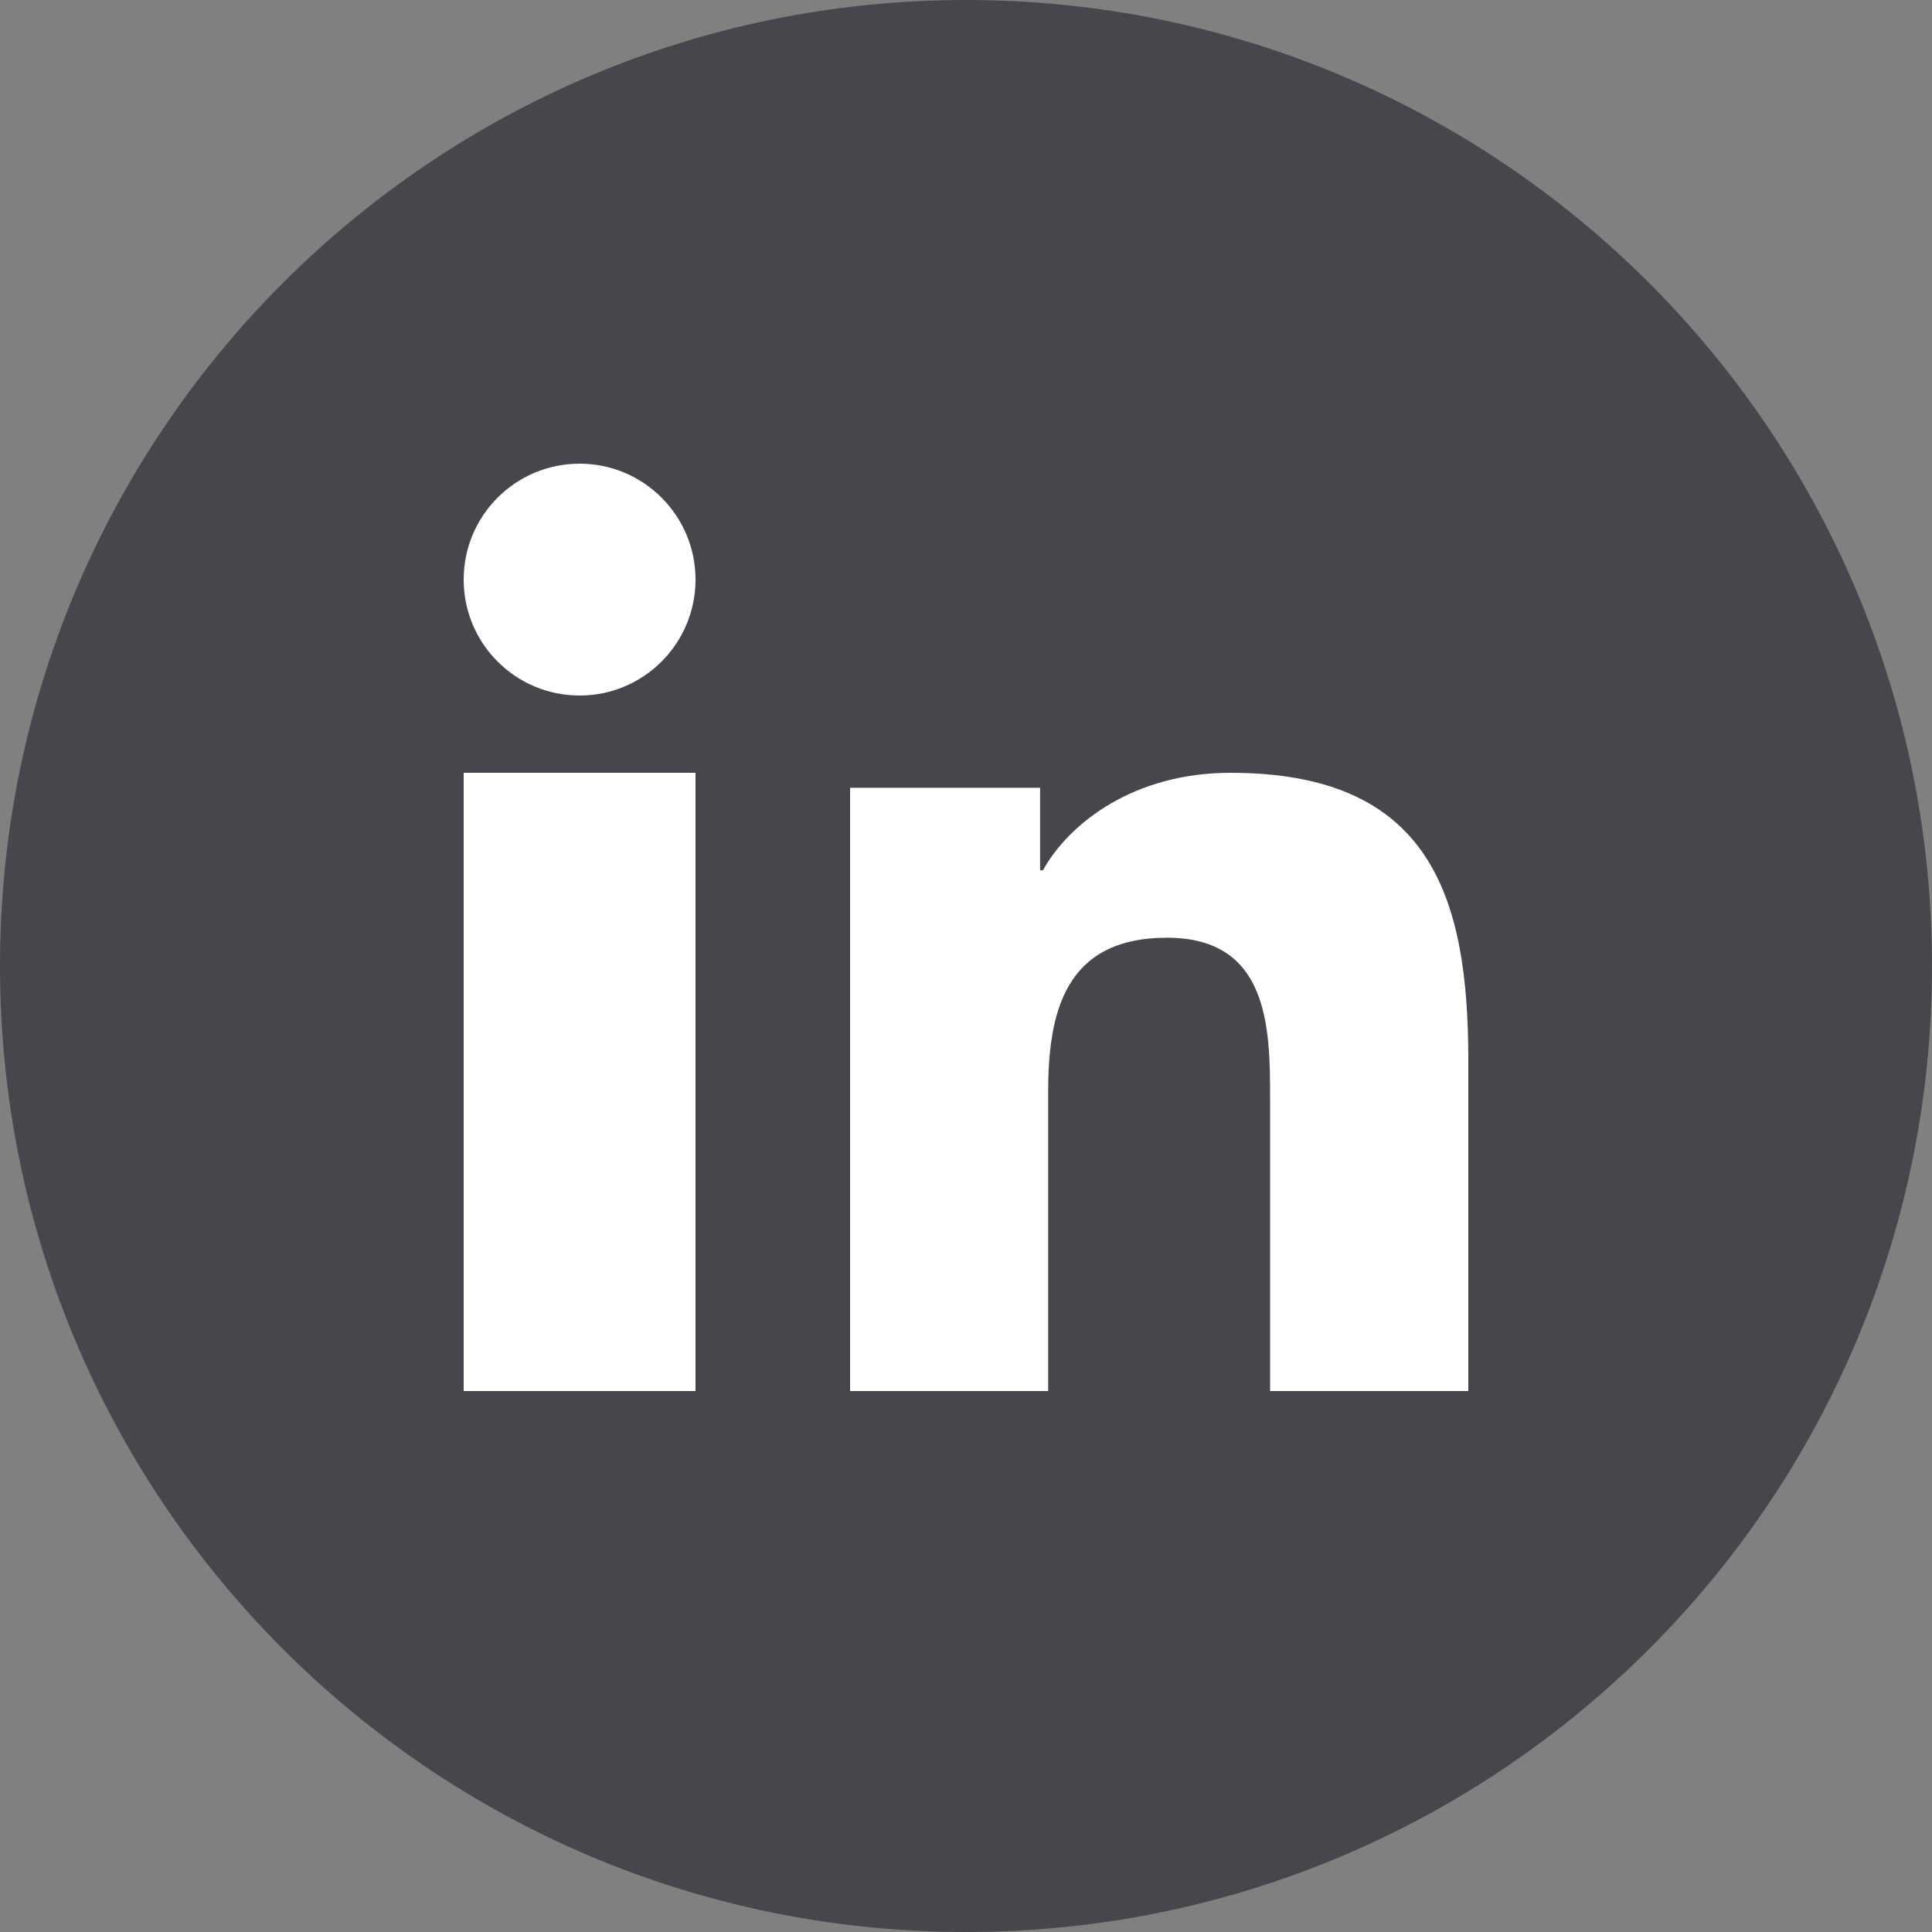
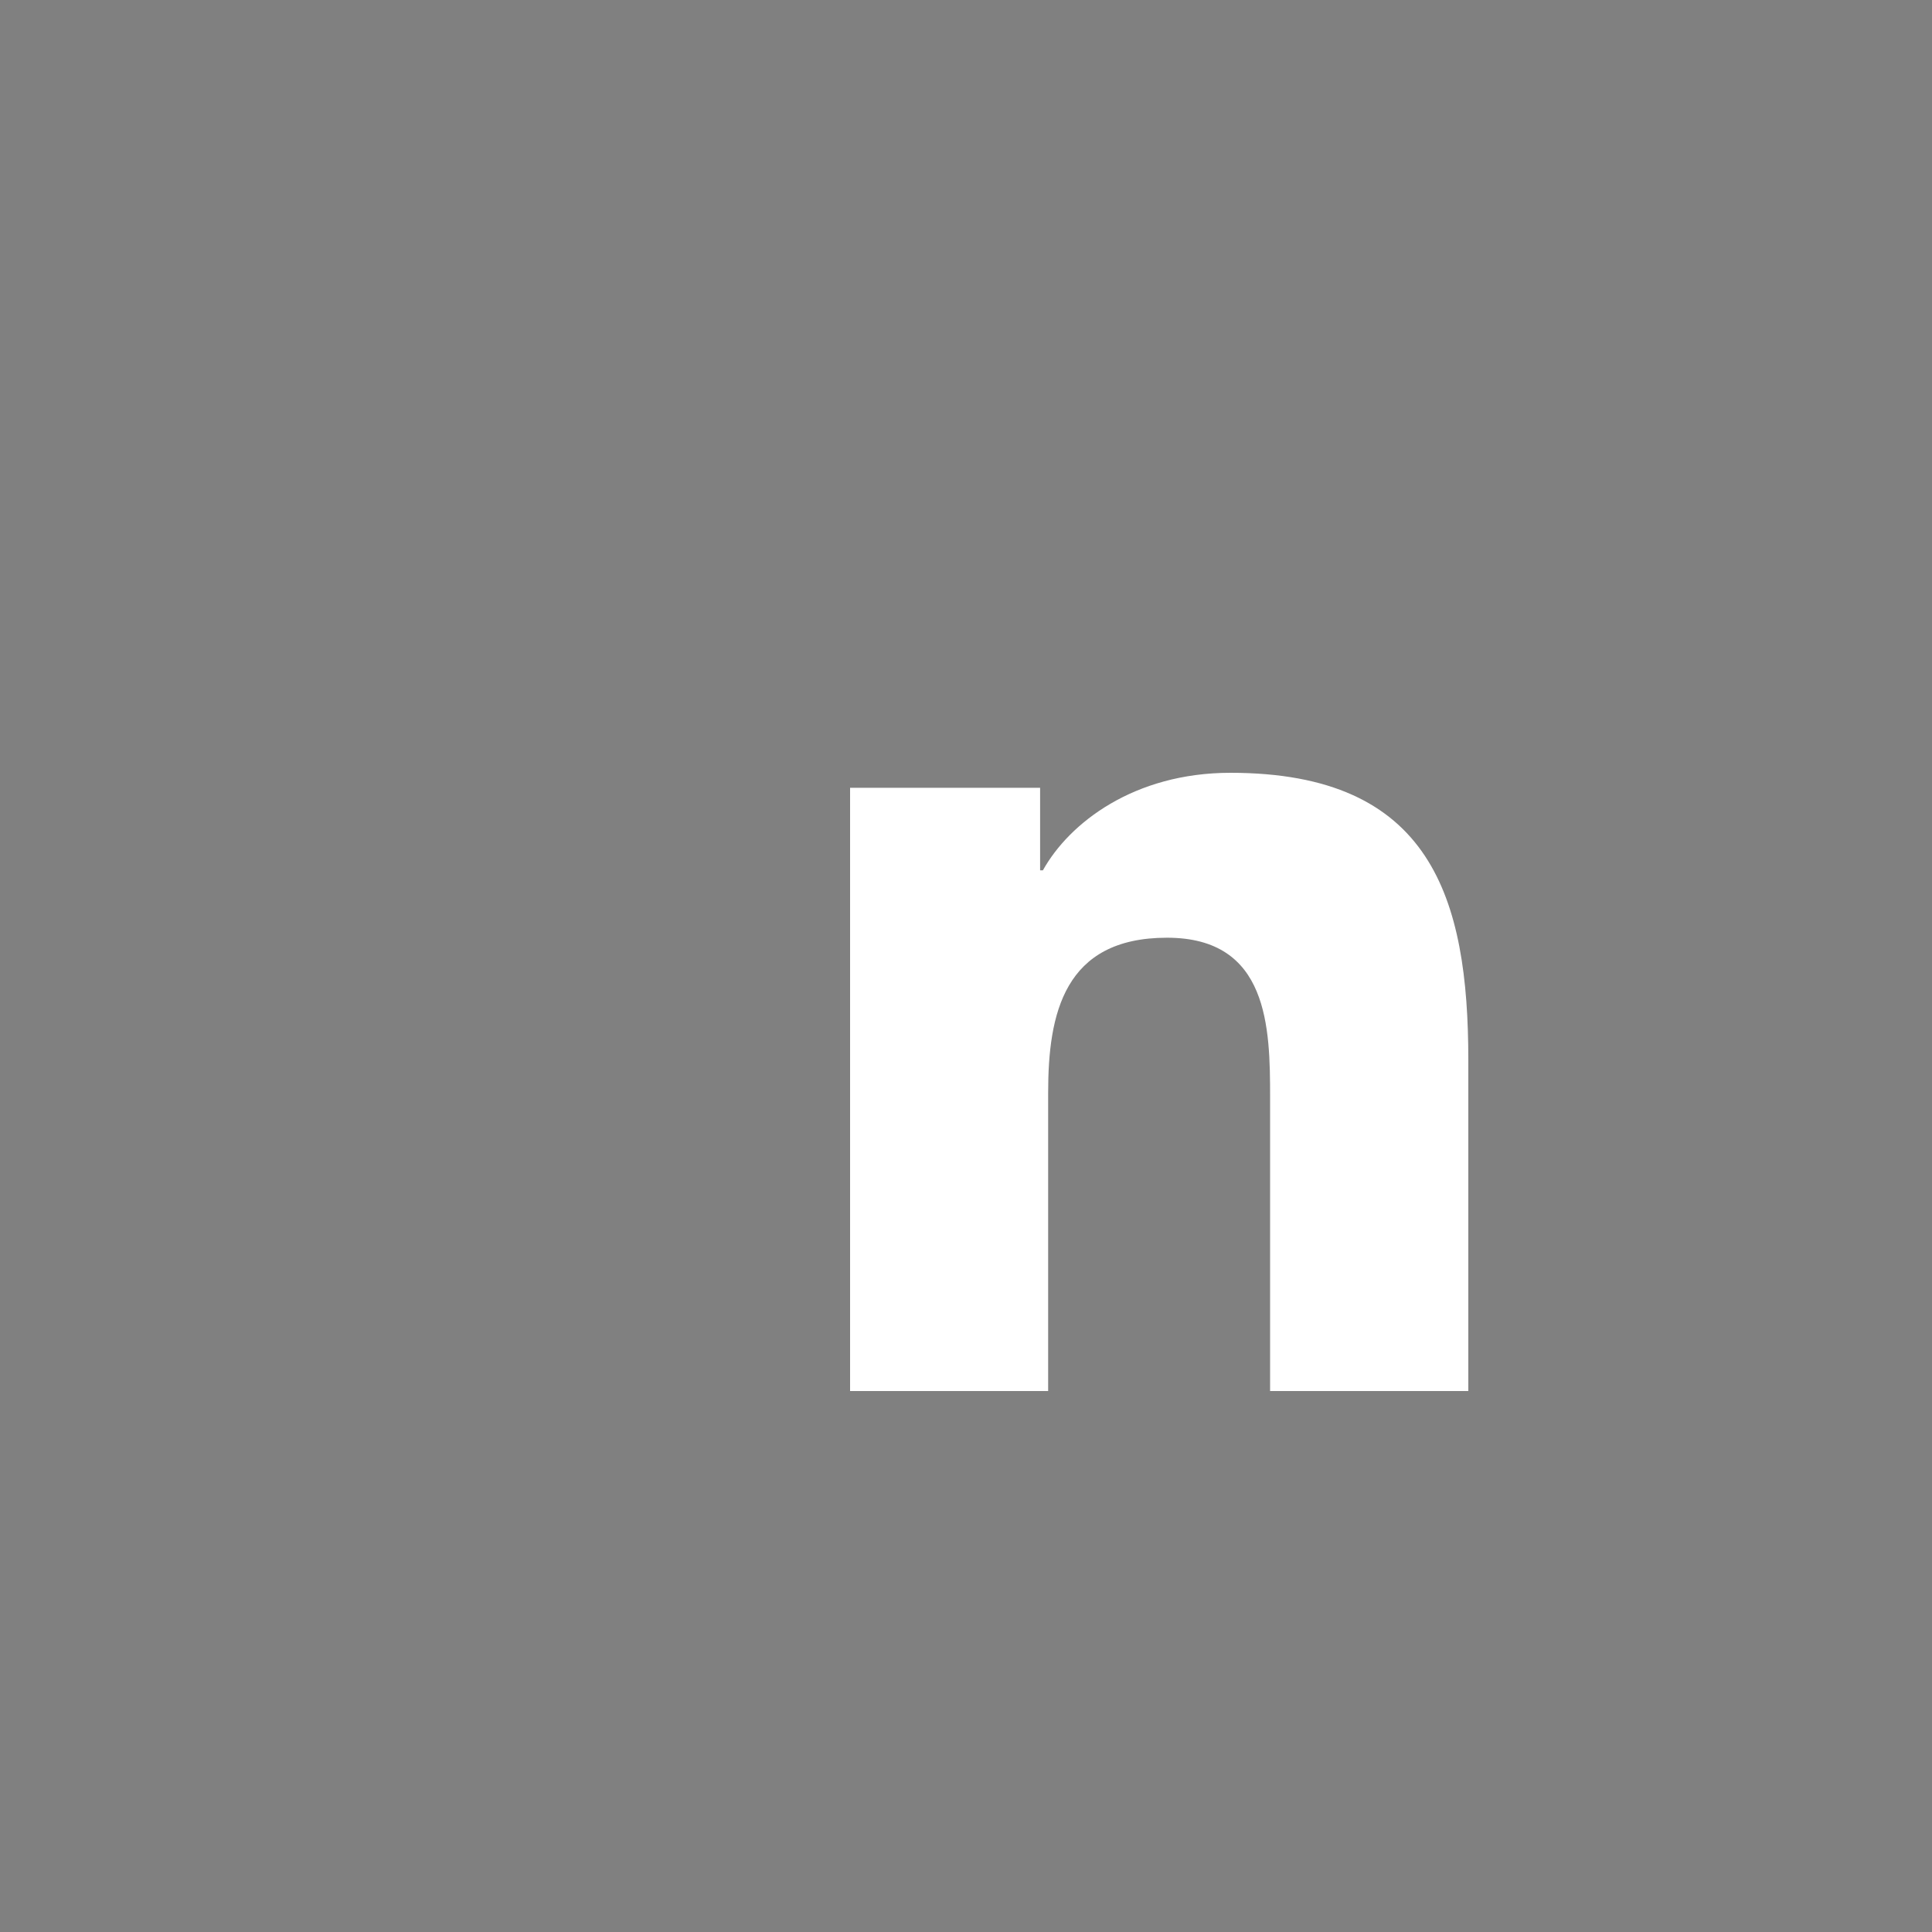
<svg xmlns="http://www.w3.org/2000/svg" width="25px" height="25px" viewBox="0 0 25 25" version="1.1">
  <rect x="0" y="0" width="25" height="25" fill="#808080" stroke="none" />
  <g id="Design" stroke="none" stroke-width="1" fill="none" fill-rule="evenodd">
    <g id="Blog-post-page-v1" transform="translate(-167, -617)">
      <g id="Group-9" transform="translate(167, 617)">
-         <path class="circle" d="M0,12.5 C0,19.403 5.597,25 12.5,25 C19.404,25 25,19.403 25,12.5 C25,5.596 19.404,0 12.5,0 C5.597,0 0,5.596 0,12.5 Z" id="Fill-183-Copy-3" fill="#49454D" />
        <path d="M19,18 L16.435,18 L16.435,14.204 C16.435,13.299 16.418,12.134 15.101,12.134 C13.766,12.134 13.563,13.121 13.563,14.139 L13.563,18 L11,18 L11,10.194 L13.459,10.194 L13.459,11.262 L13.495,11.262 C13.837,10.648 14.674,10 15.922,10 C18.52,10 19,11.616 19,13.719 L19,18 Z" id="Path" fill="#FFFFFF" />
-         <path d="M6,7.5 C6,6.672 6.67,6 7.501,6 C8.328,6 9,6.672 9,7.5 C9,8.328 8.328,9 7.501,9 C6.67,9 6,8.328 6,7.5 Z" id="Path" fill="#FFFFFF" />
-         <polygon id="Path" fill="#FFFFFF" points="9 18 6 18 6 10 9 10" />
      </g>
    </g>
  </g>
</svg>